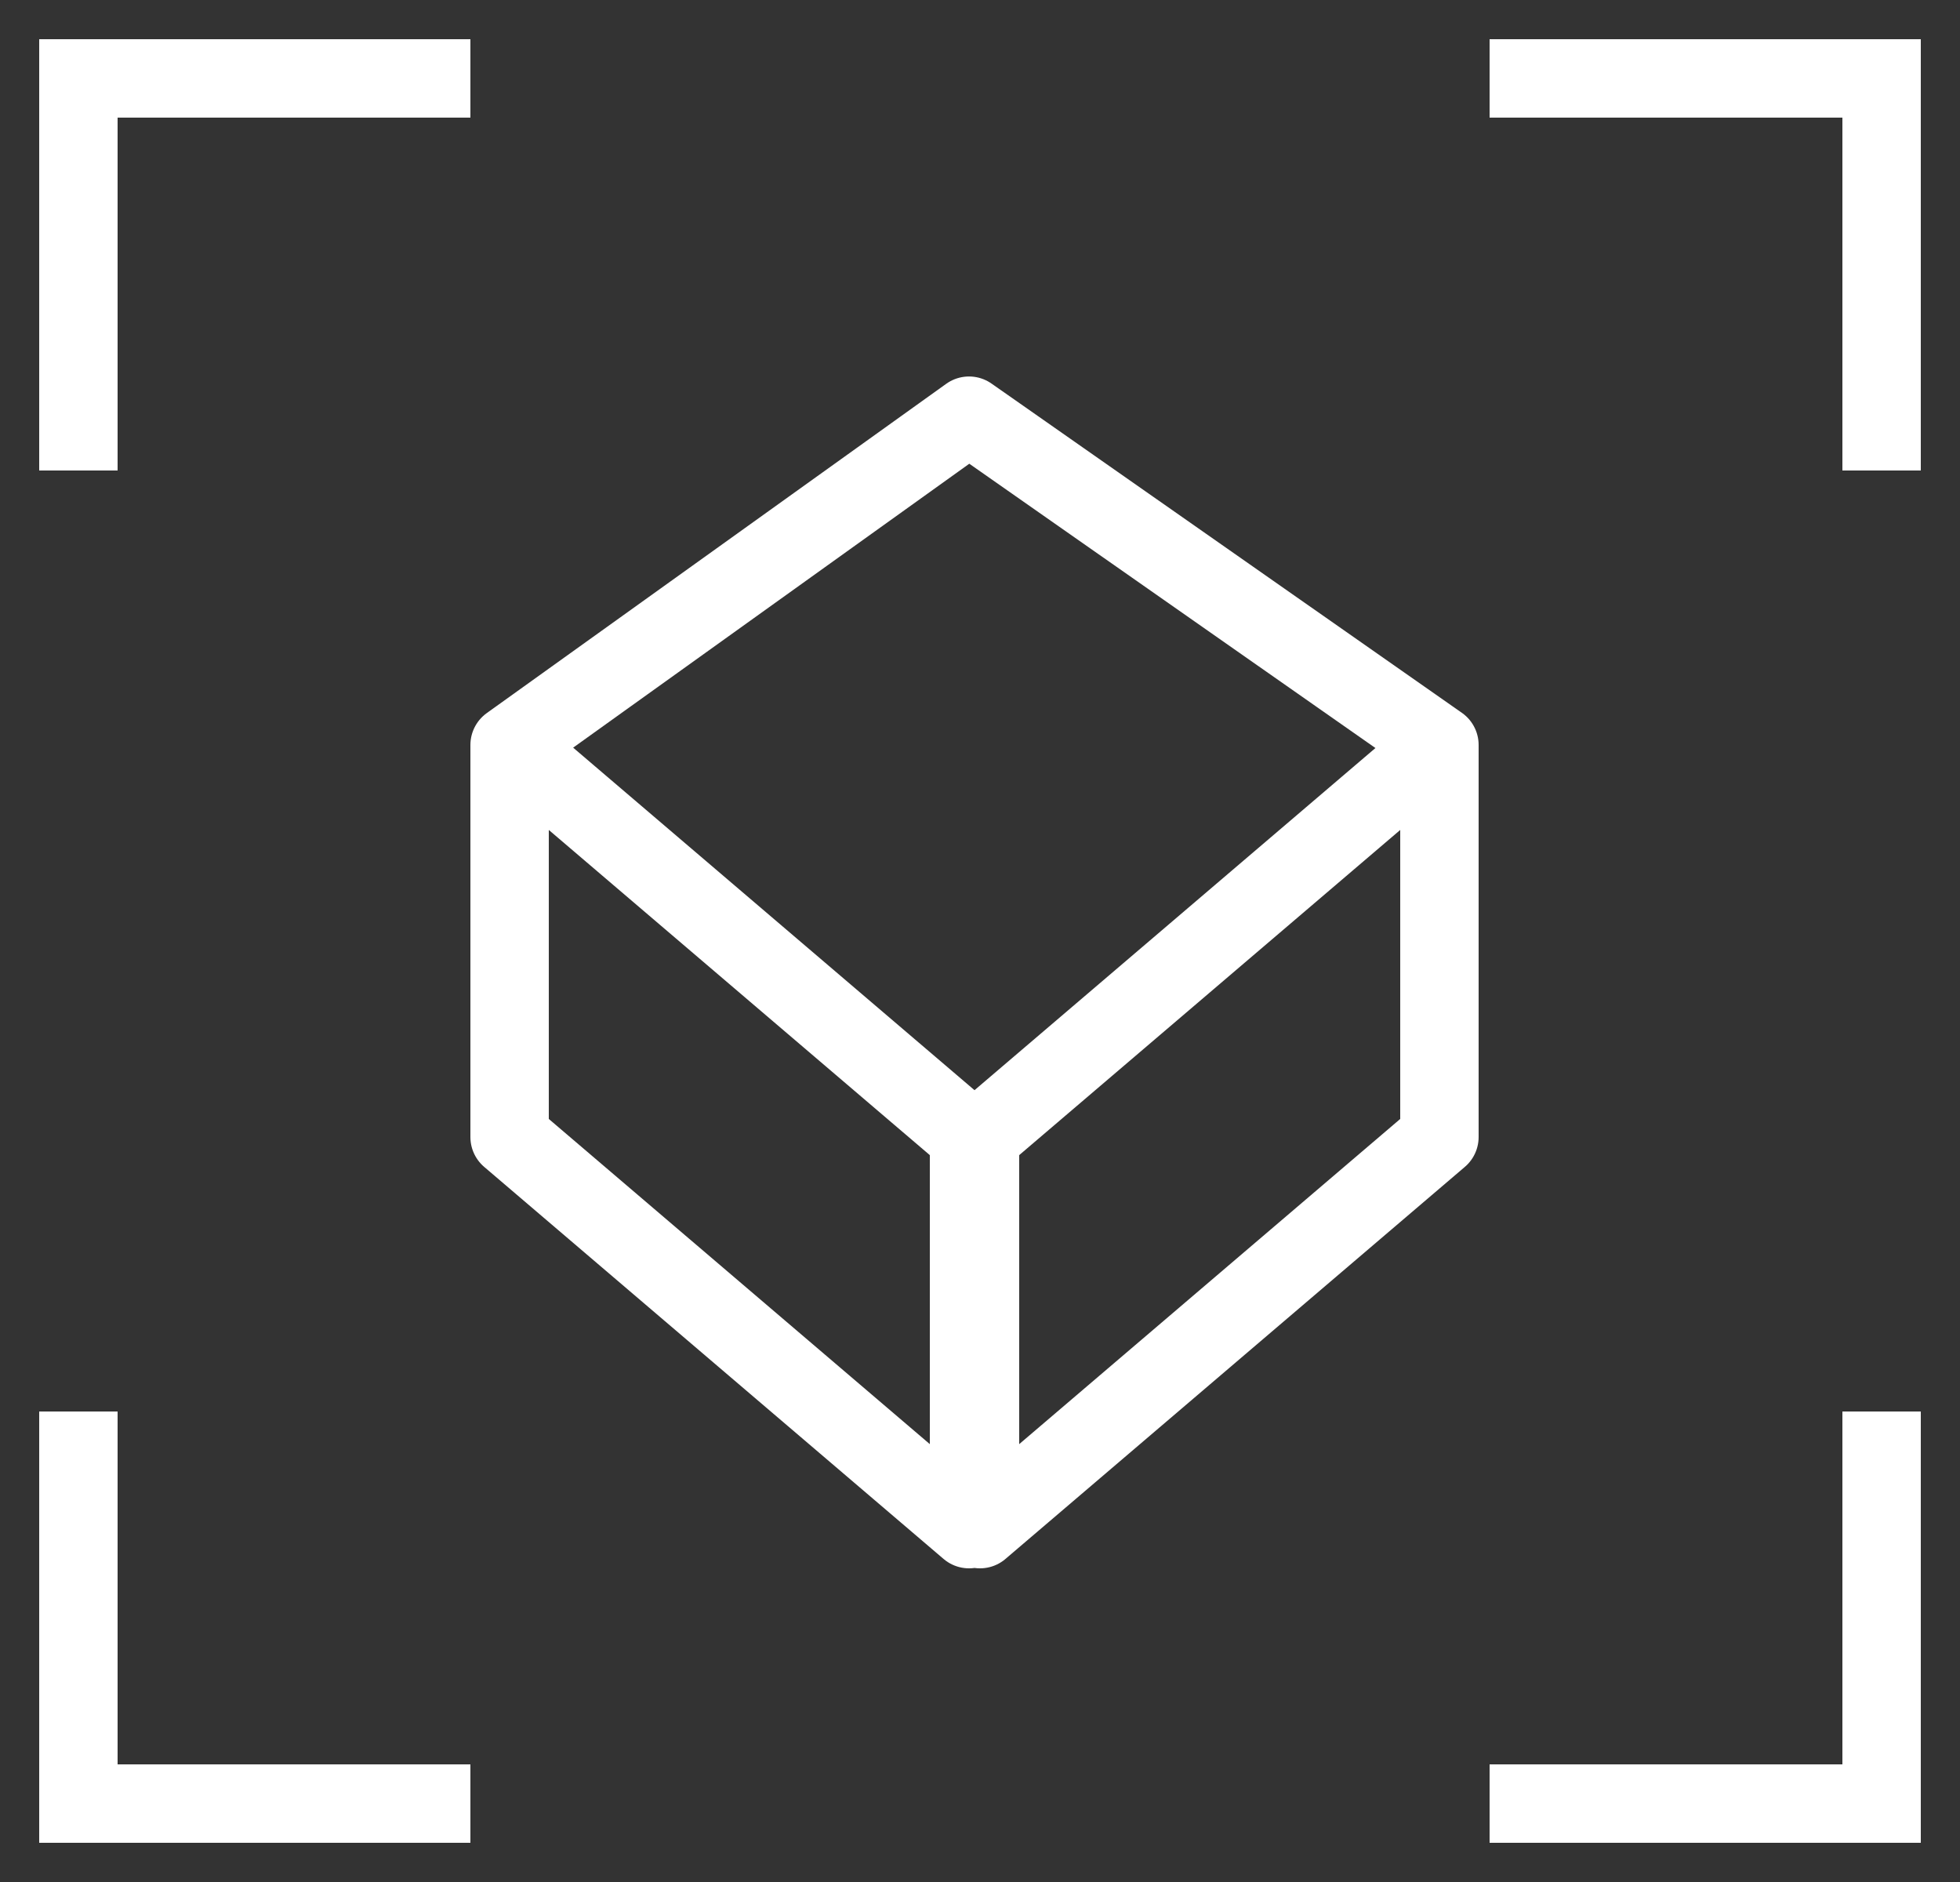
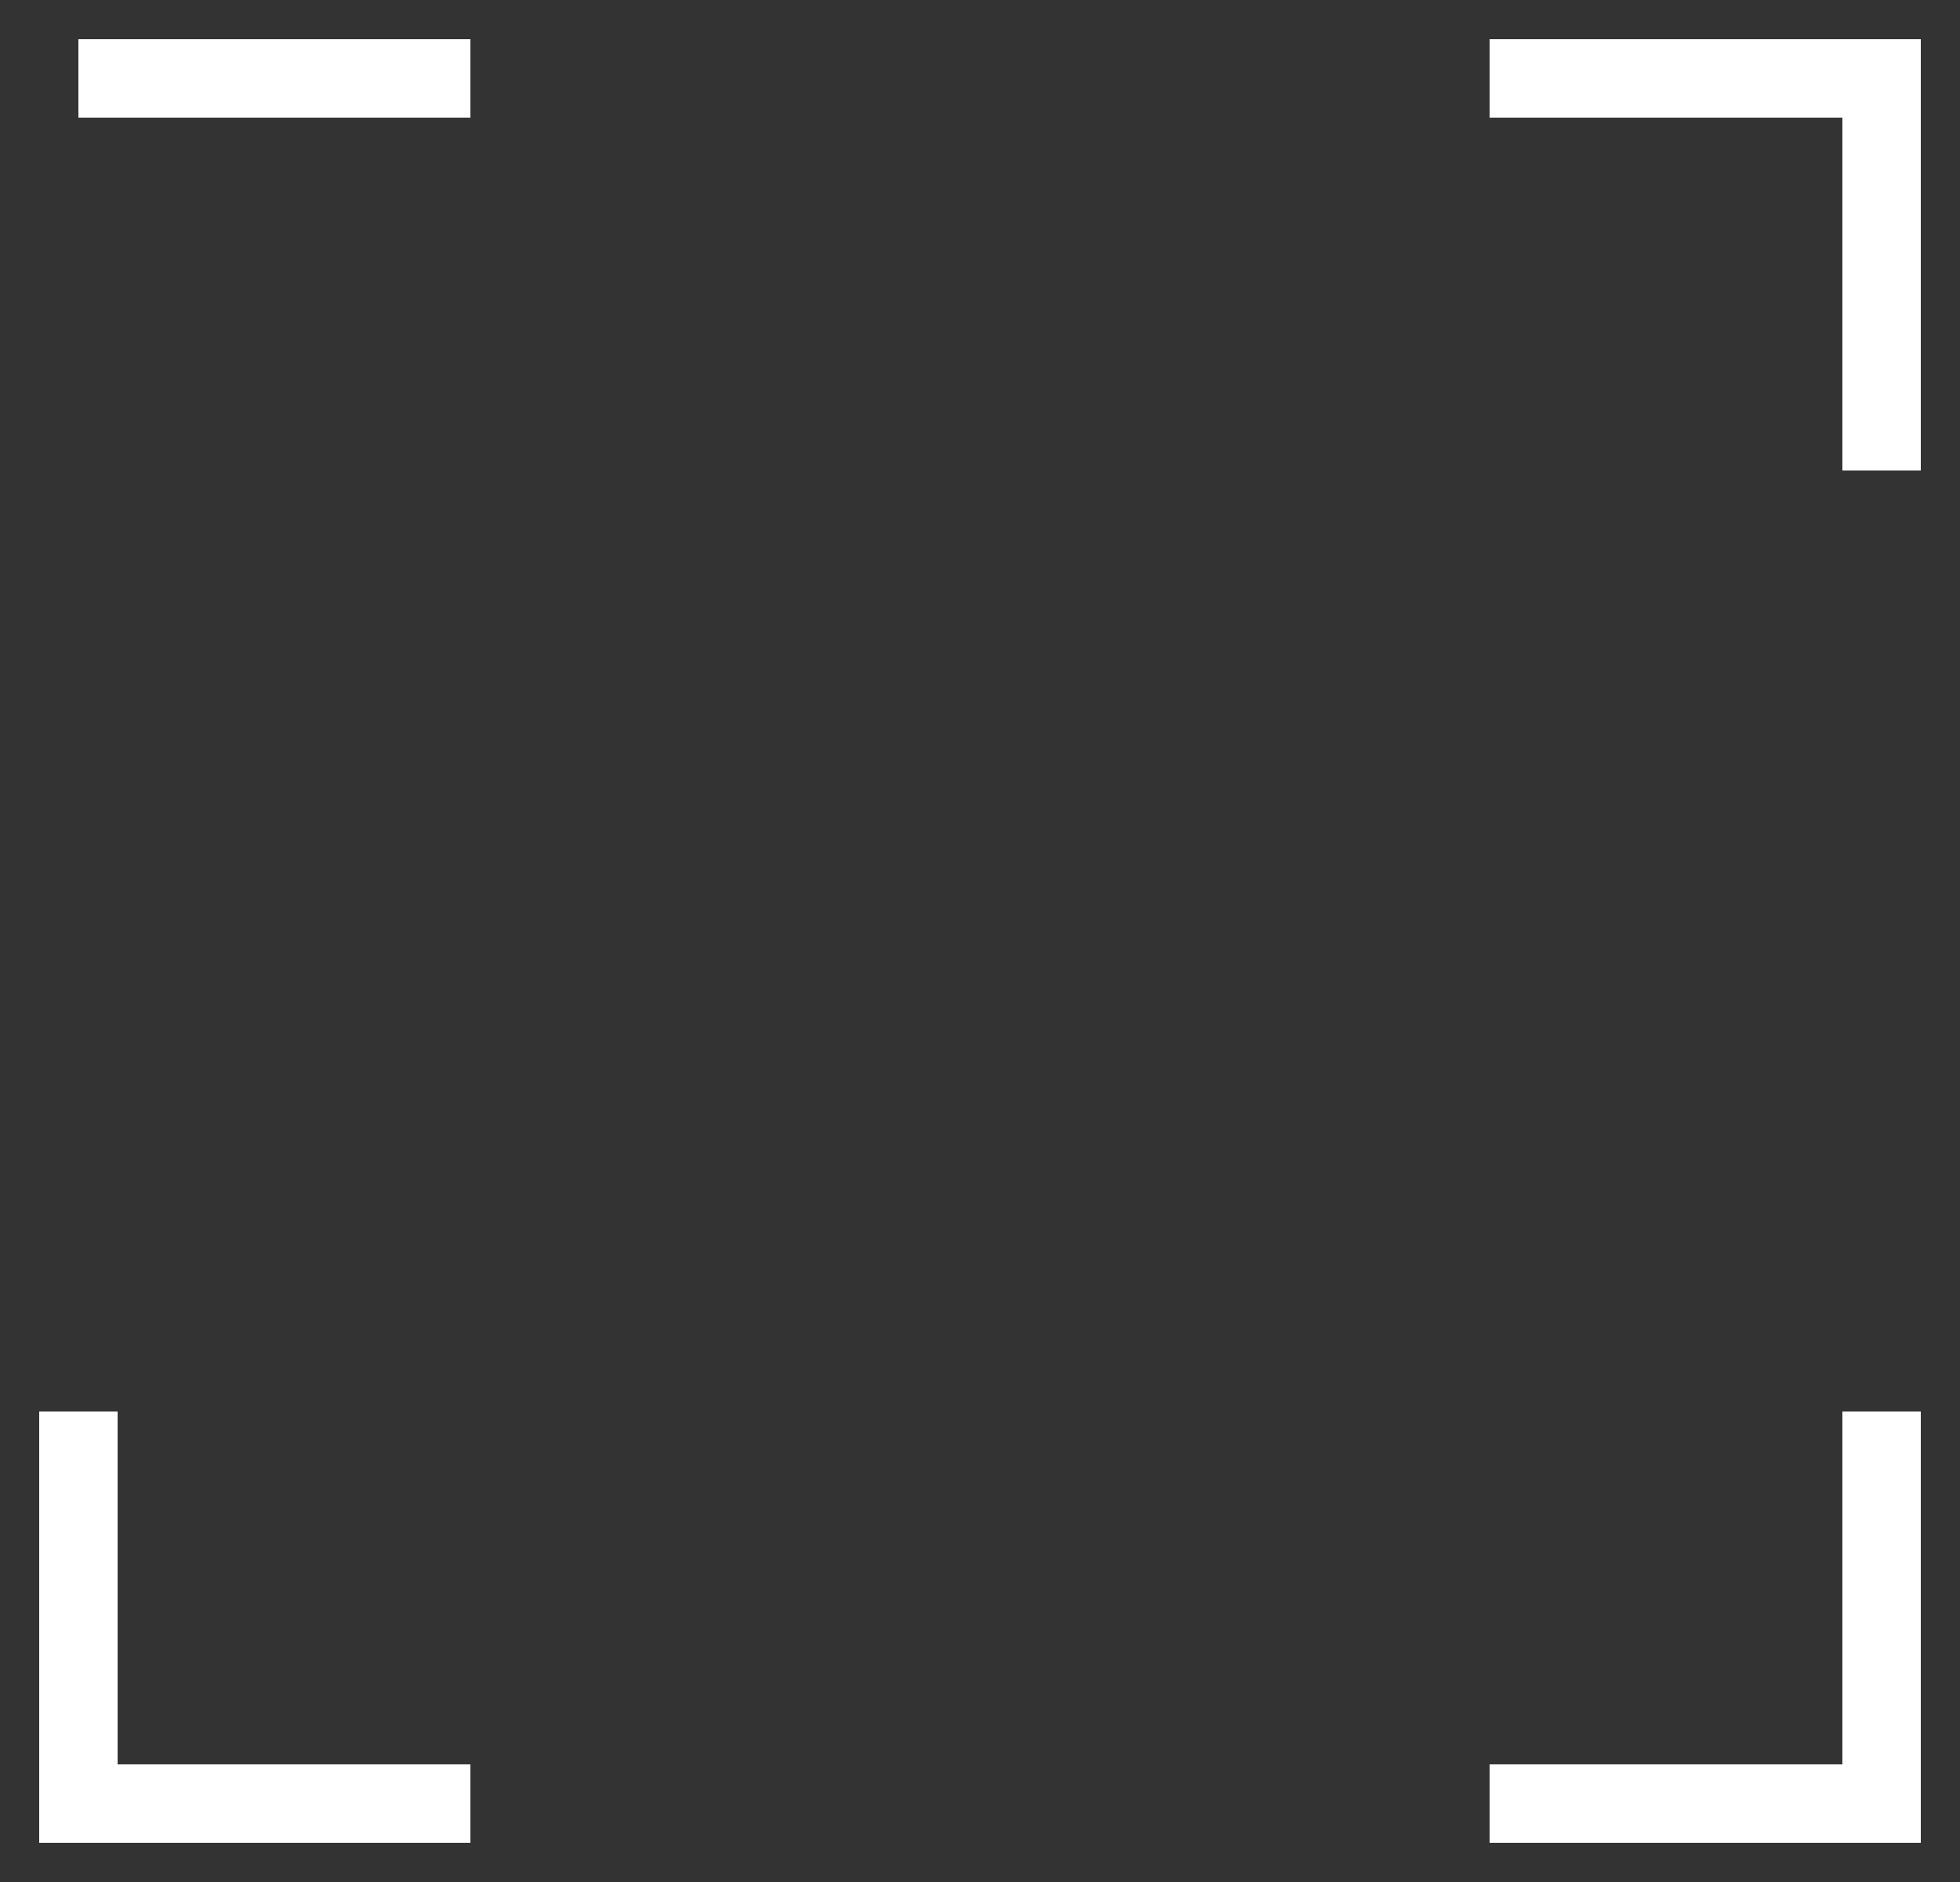
<svg xmlns="http://www.w3.org/2000/svg" width="25" height="24" viewBox="0 0 25 24">
  <rect x="0" y="0" width="25" height="24" fill="#333333" stroke="none" />
  <g stroke="#FFF" fill="none" fill-rule="evenodd">
-     <path d="M19 1h5v5M6 1H1v5M19 23h5v-5M6 23H1v-5" />
-     <path stroke-linejoin="round" d="M12.5 14.5v5l5.86-5v-5zM6.5 14.5v-5l5.86 5v5zM18.36 9.5l-6-4.199L6.5 9.5" />
+     <path d="M19 1h5v5M6 1H1M19 23h5v-5M6 23H1v-5" />
  </g>
</svg>